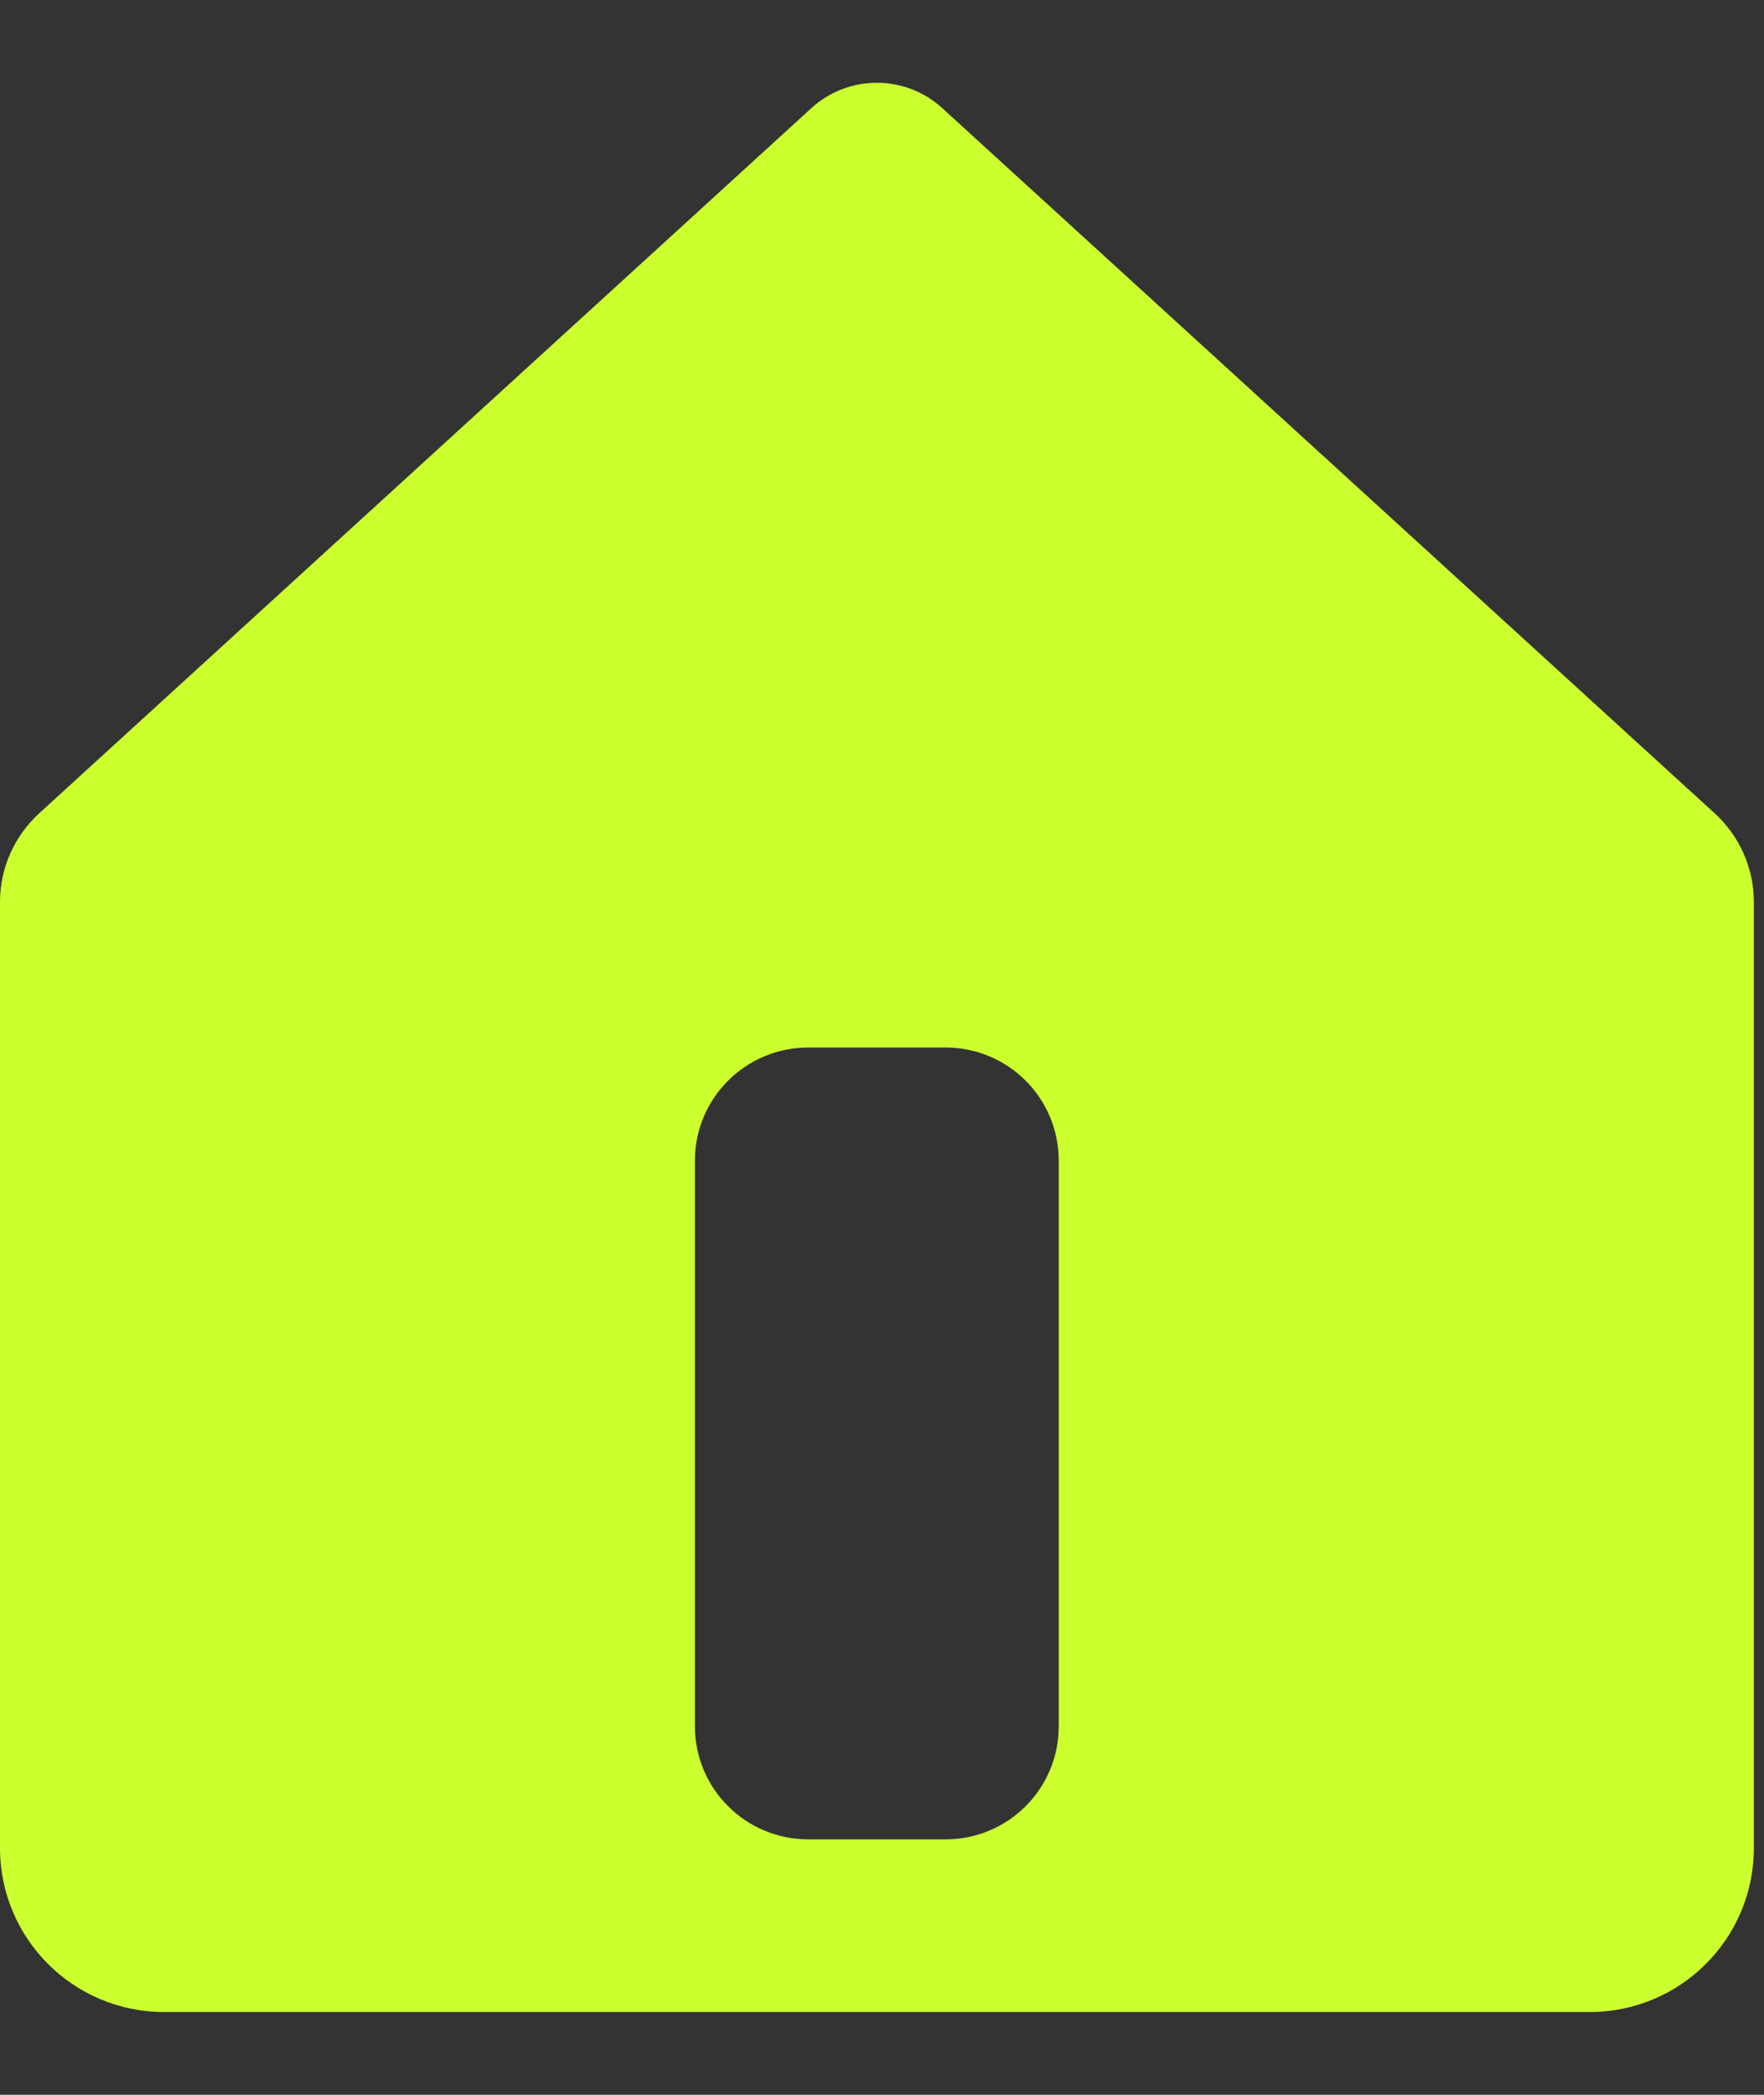
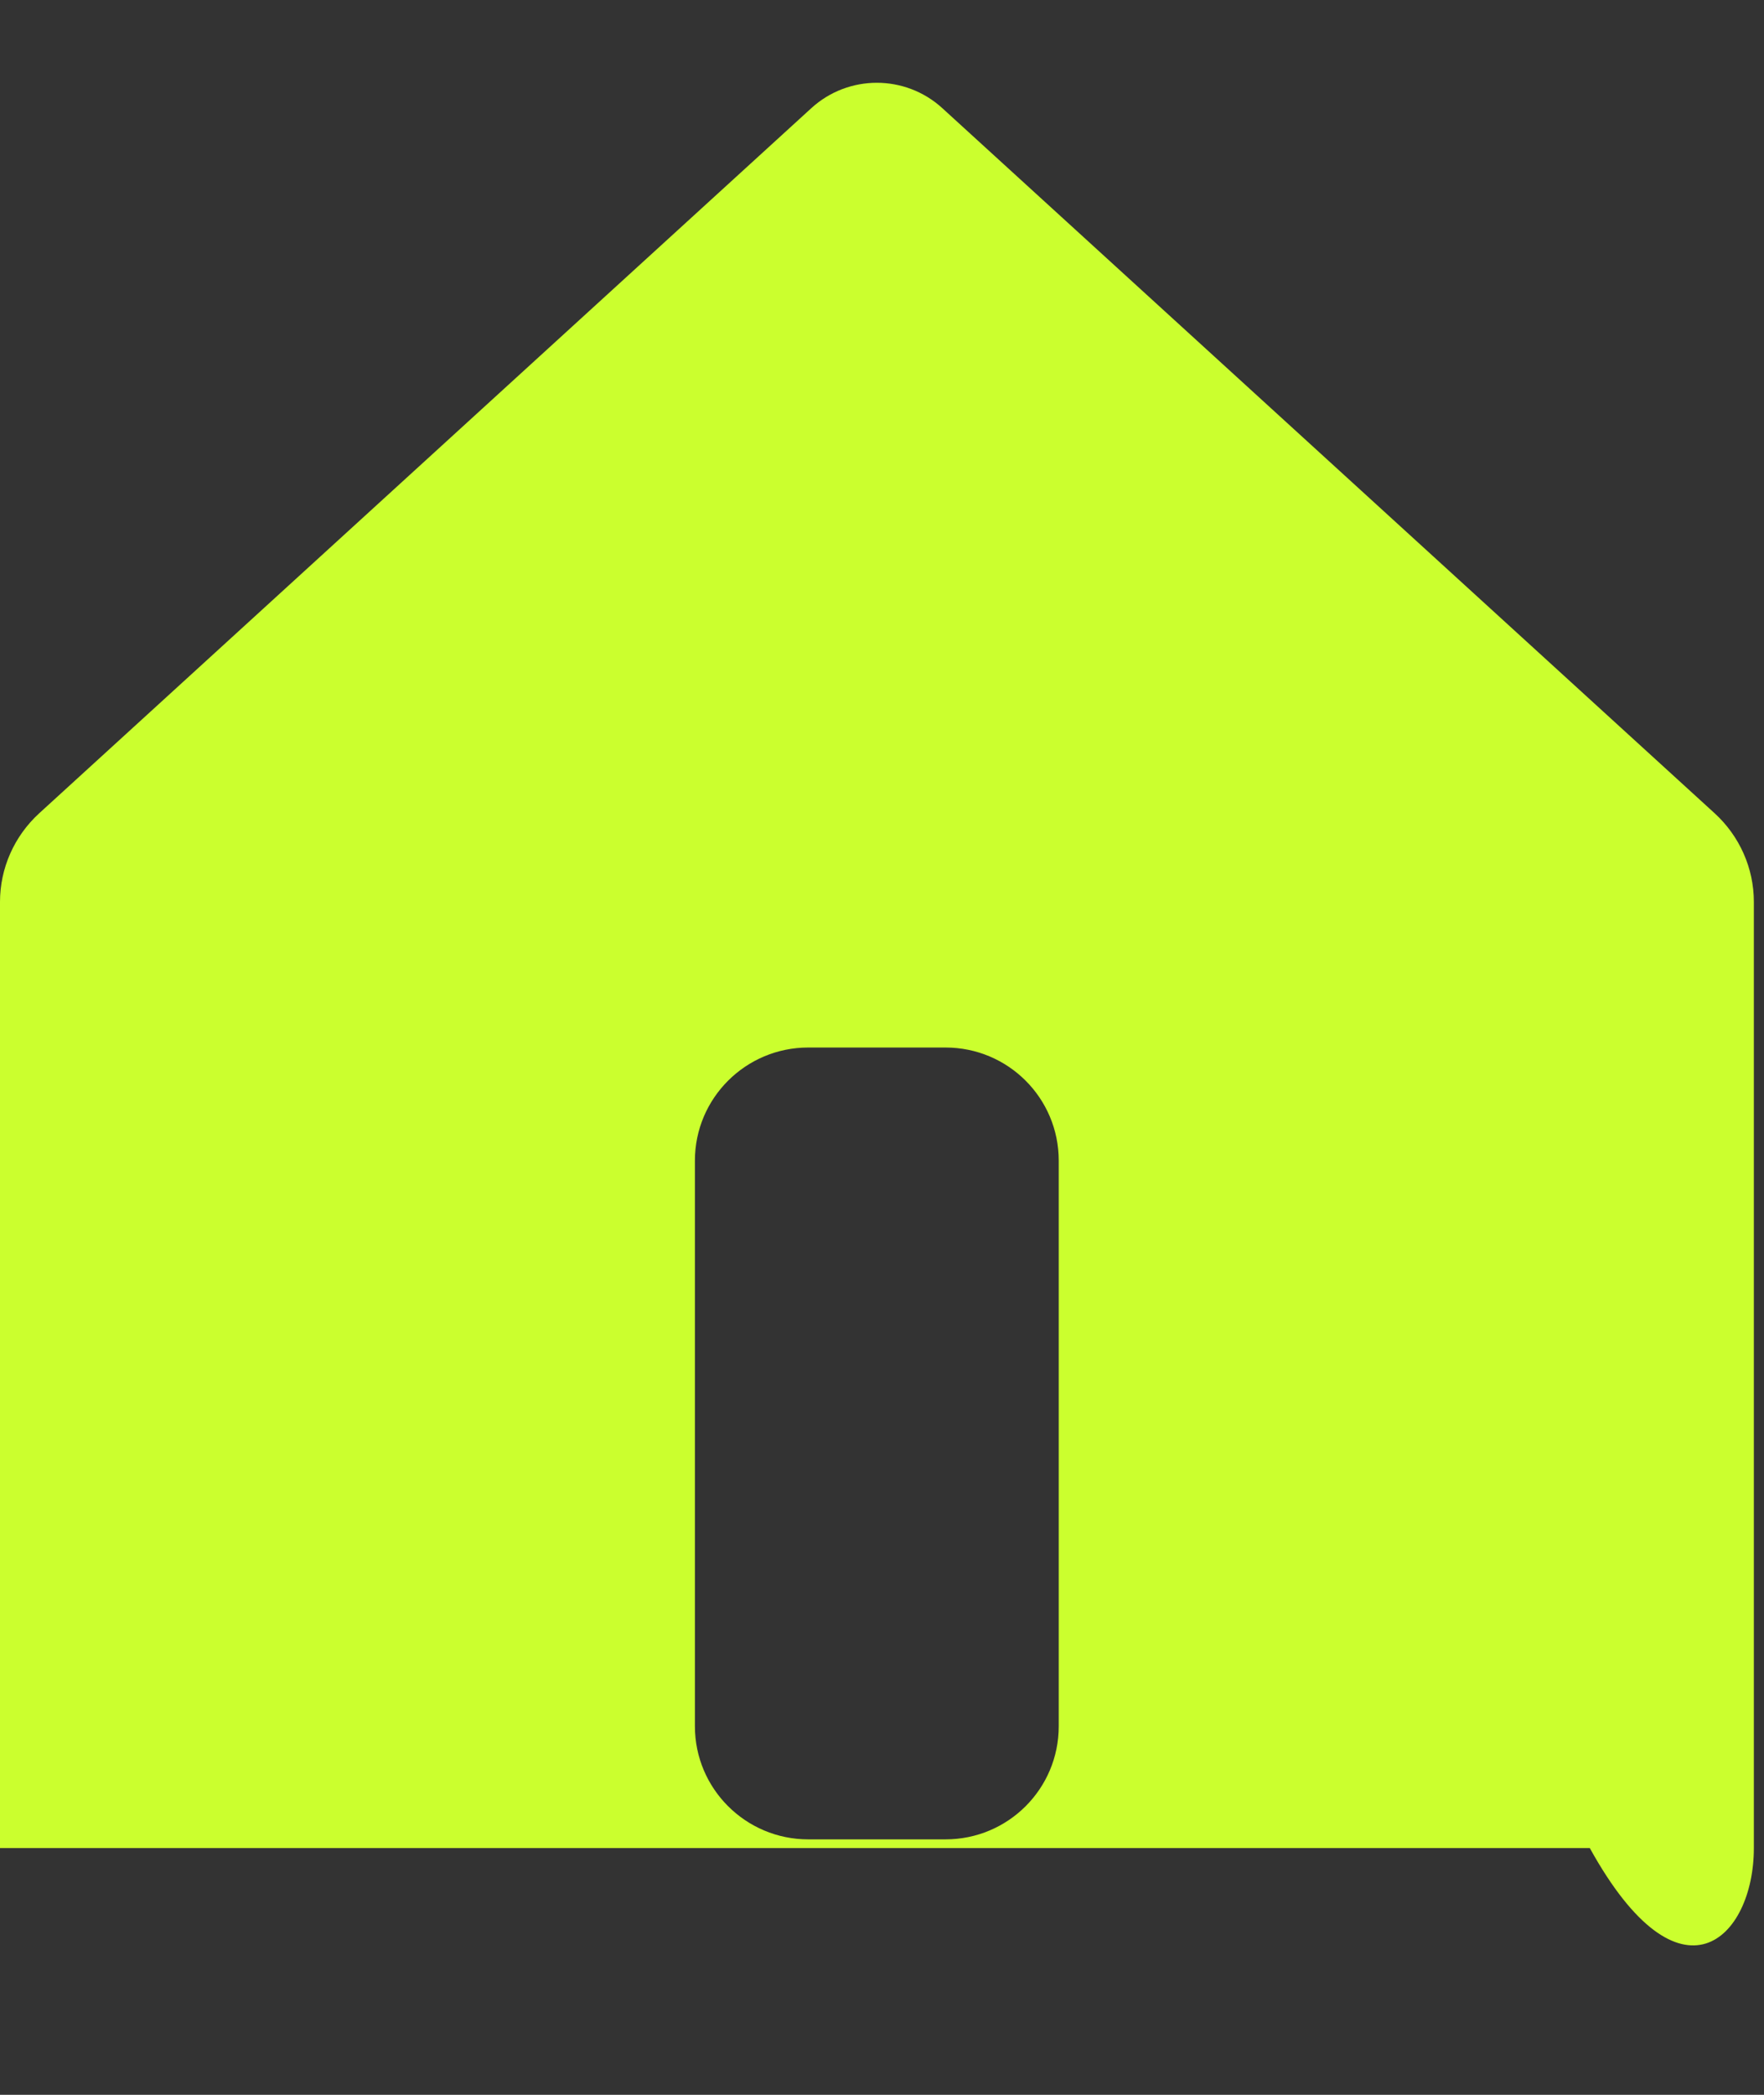
<svg xmlns="http://www.w3.org/2000/svg" width="16" height="19" viewBox="0 0 16 19" fill="none">
  <rect x="0" y="0" width="16" height="19" fill="#333333" stroke="none" />
-   <path d="M15.553 7.377L8.547 0.981C8.211 0.674 7.695 0.674 7.359 0.981L0.355 7.377C0.129 7.584 0 7.875 0 8.18V16.762C0 17.583 0.666 18.249 1.488 18.249H14.42C15.242 18.249 15.908 17.583 15.908 16.762V8.18C15.908 7.875 15.779 7.584 15.553 7.377ZM9.603 15.657C9.603 16.224 9.144 16.683 8.576 16.683H7.331C6.764 16.683 6.303 16.224 6.303 15.657V10.527C6.303 9.96 6.764 9.501 7.331 9.501H8.576C9.144 9.501 9.603 9.96 9.603 10.527V15.657Z" fill="url(#paint0_linear_1691_1976)" />
+   <path d="M15.553 7.377L8.547 0.981C8.211 0.674 7.695 0.674 7.359 0.981L0.355 7.377C0.129 7.584 0 7.875 0 8.18V16.762H14.42C15.242 18.249 15.908 17.583 15.908 16.762V8.18C15.908 7.875 15.779 7.584 15.553 7.377ZM9.603 15.657C9.603 16.224 9.144 16.683 8.576 16.683H7.331C6.764 16.683 6.303 16.224 6.303 15.657V10.527C6.303 9.96 6.764 9.501 7.331 9.501H8.576C9.144 9.501 9.603 9.96 9.603 10.527V15.657Z" fill="url(#paint0_linear_1691_1976)" />
  <defs>
    <linearGradient id="paint0_linear_1691_1976" x1="7.954" y1="0.751" x2="7.954" y2="18.249" gradientUnits="userSpaceOnUse">
      <stop stop-color="#CBFF2E" />
    </linearGradient>
  </defs>
</svg>